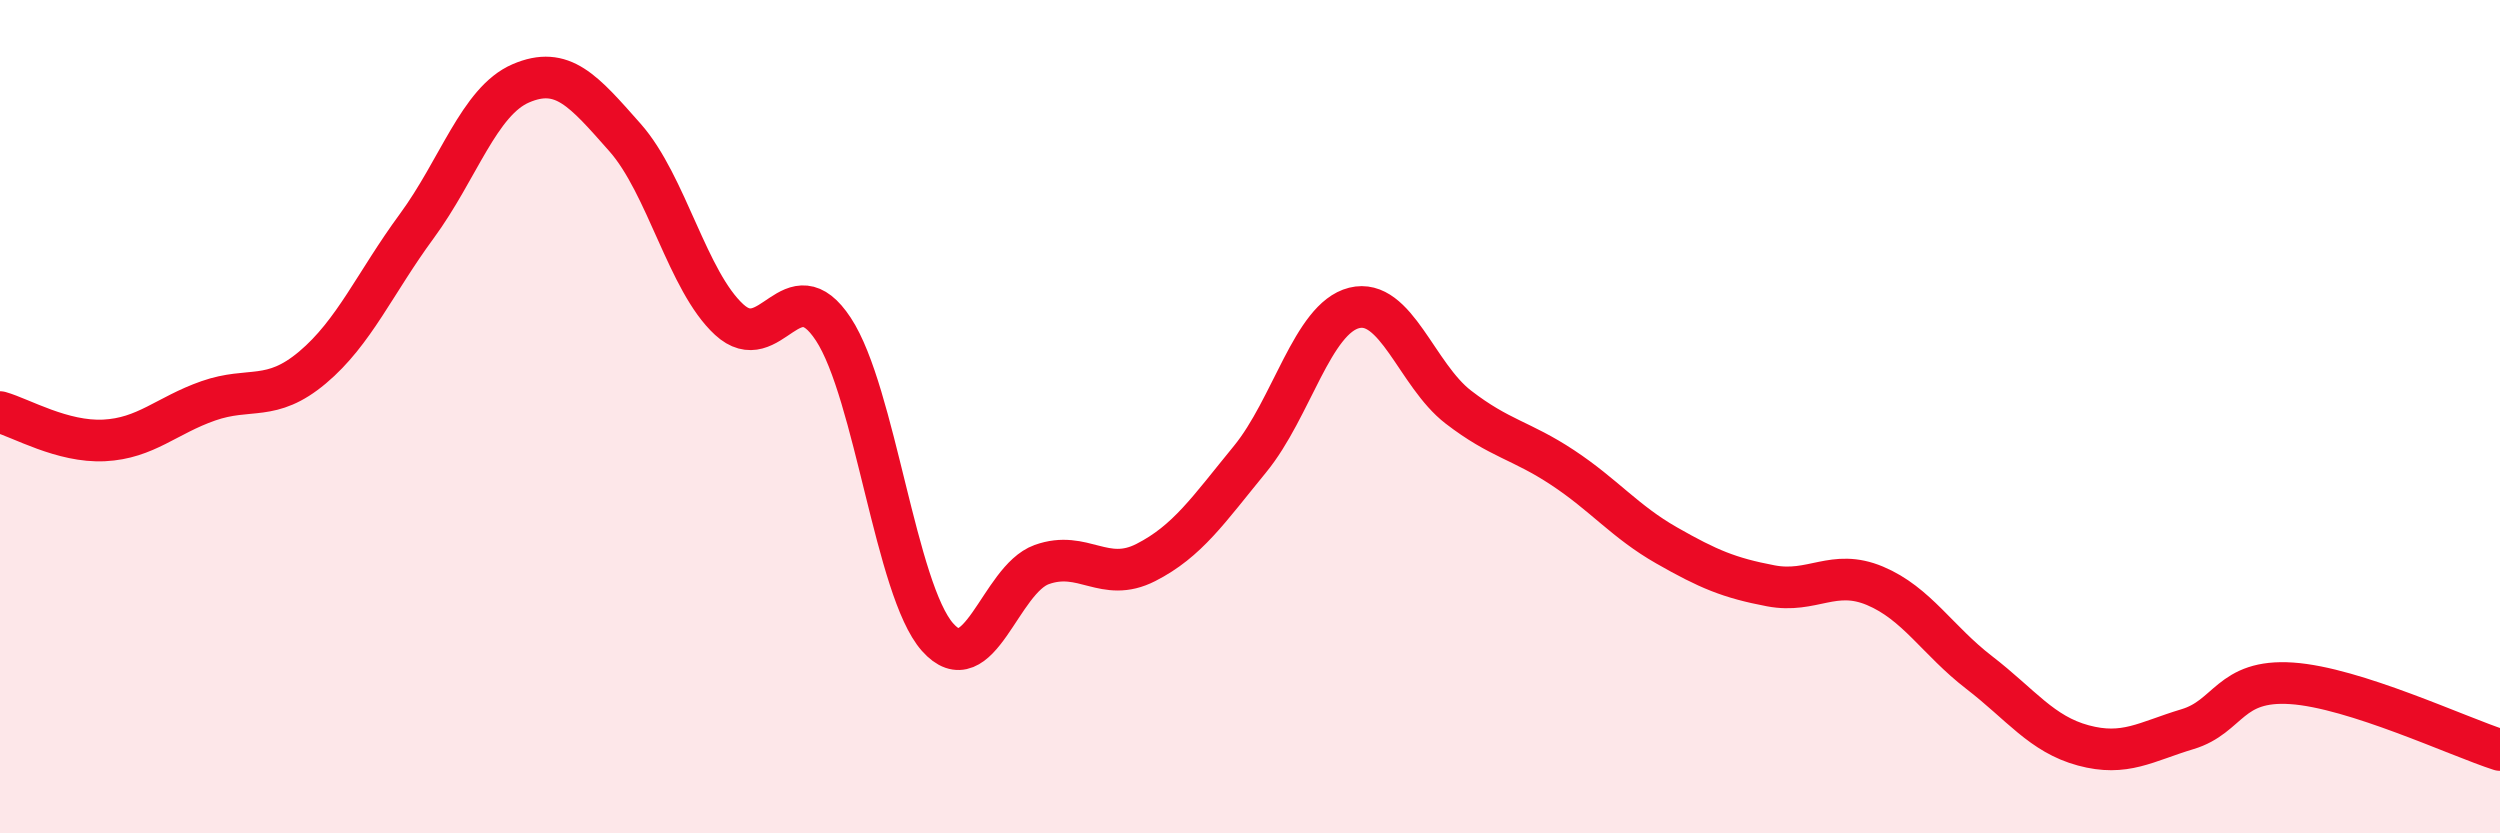
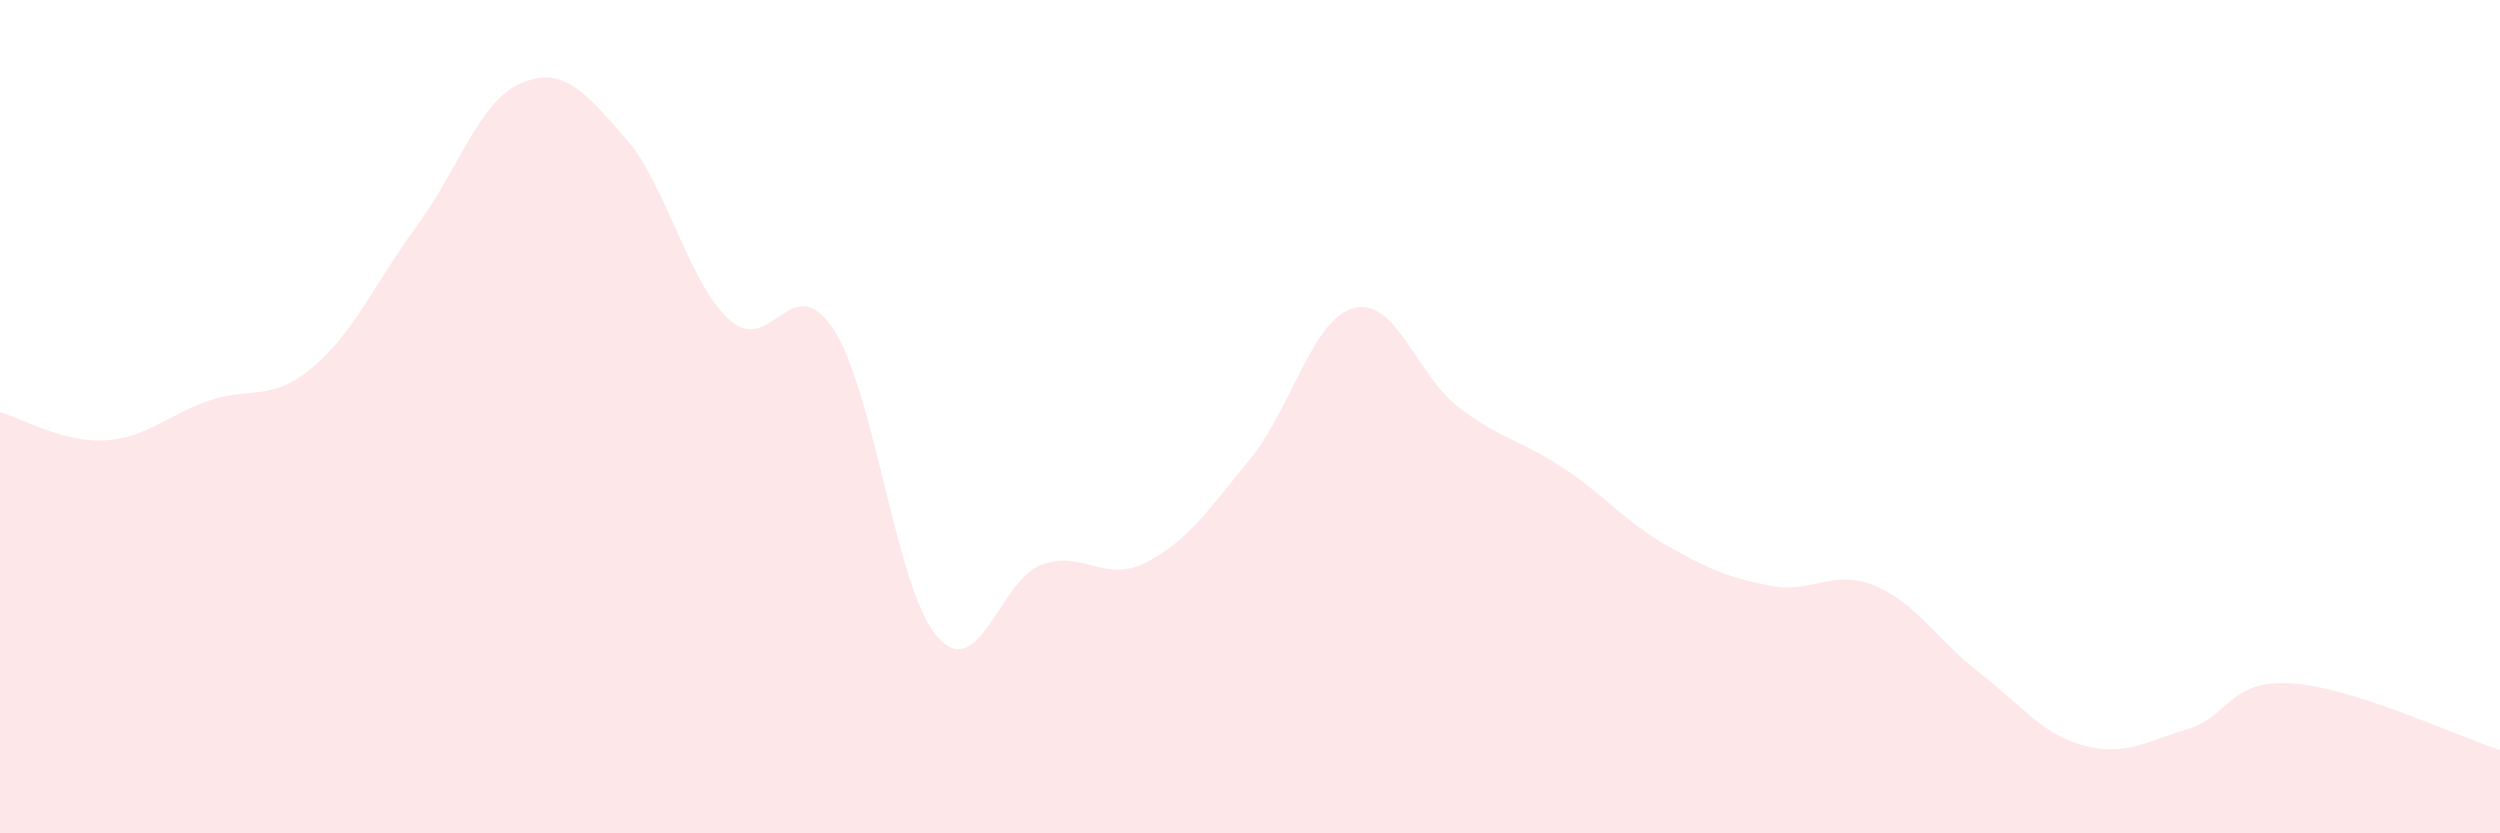
<svg xmlns="http://www.w3.org/2000/svg" width="60" height="20" viewBox="0 0 60 20">
  <path d="M 0,9.89 C 0.5,10.03 1.5,10.62 2.5,10.57 C 3.5,10.52 4,9.97 5,9.62 C 6,9.27 6.5,9.66 7.5,8.82 C 8.5,7.98 9,6.79 10,5.43 C 11,4.07 11.5,2.43 12.5,2 C 13.5,1.57 14,2.17 15,3.3 C 16,4.43 16.5,6.75 17.5,7.67 C 18.5,8.59 19,6.38 20,7.9 C 21,9.42 21.5,14.16 22.5,15.29 C 23.5,16.42 24,13.91 25,13.55 C 26,13.19 26.5,14.01 27.5,13.5 C 28.5,12.99 29,12.24 30,11.02 C 31,9.8 31.5,7.64 32.5,7.39 C 33.5,7.14 34,9 35,9.77 C 36,10.54 36.5,10.56 37.5,11.22 C 38.5,11.88 39,12.52 40,13.09 C 41,13.66 41.5,13.87 42.5,14.06 C 43.5,14.25 44,13.64 45,14.06 C 46,14.48 46.5,15.37 47.5,16.14 C 48.5,16.91 49,17.62 50,17.89 C 51,18.16 51.5,17.8 52.5,17.5 C 53.5,17.2 53.5,16.3 55,16.4 C 56.5,16.5 59,17.68 60,18L60 20L0 20Z" fill="#EB0A25" opacity="0.1" stroke-linecap="round" stroke-linejoin="round" />
-   <path d="M 0,9.89 C 0.5,10.03 1.5,10.62 2.5,10.57 C 3.5,10.52 4,9.97 5,9.62 C 6,9.27 6.5,9.66 7.5,8.82 C 8.5,7.98 9,6.79 10,5.43 C 11,4.07 11.5,2.43 12.5,2 C 13.5,1.57 14,2.17 15,3.3 C 16,4.43 16.5,6.75 17.5,7.67 C 18.5,8.59 19,6.38 20,7.9 C 21,9.42 21.5,14.16 22.5,15.29 C 23.5,16.42 24,13.91 25,13.55 C 26,13.19 26.5,14.01 27.5,13.5 C 28.5,12.99 29,12.24 30,11.02 C 31,9.8 31.5,7.64 32.5,7.39 C 33.5,7.14 34,9 35,9.77 C 36,10.54 36.5,10.56 37.5,11.22 C 38.5,11.88 39,12.52 40,13.09 C 41,13.66 41.5,13.87 42.5,14.06 C 43.5,14.25 44,13.64 45,14.06 C 46,14.48 46.5,15.37 47.5,16.14 C 48.5,16.91 49,17.62 50,17.89 C 51,18.16 51.5,17.8 52.5,17.5 C 53.5,17.2 53.5,16.3 55,16.4 C 56.5,16.5 59,17.68 60,18" stroke="#EB0A25" stroke-width="1" fill="none" stroke-linecap="round" stroke-linejoin="round" />
</svg>